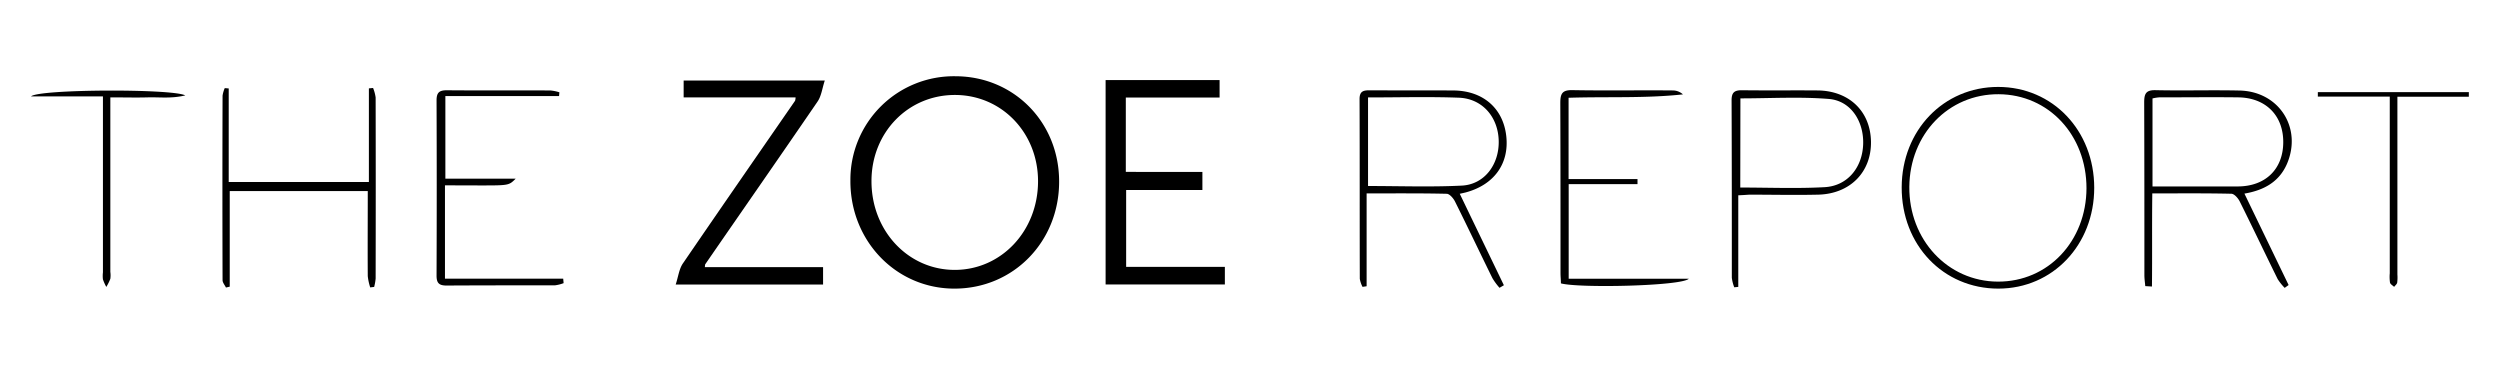
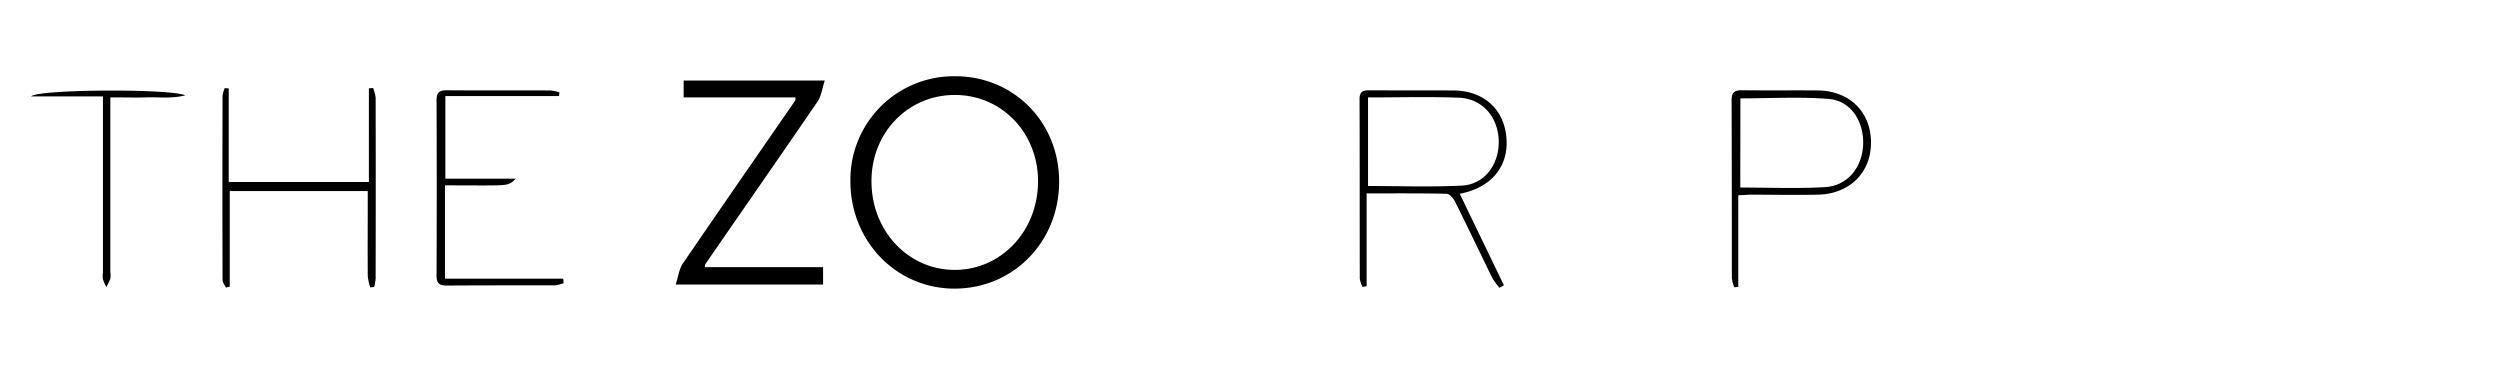
<svg xmlns="http://www.w3.org/2000/svg" id="Layer_2" data-name="Layer 2" viewBox="0 0 740 108">
  <path d="M313.5,53.78c0,17.83-13.6,31.67-31,31.65-17.25,0-30.85-14.12-30.78-31.91a30.62,30.62,0,0,1,31.22-30.95C300.2,22.66,313.54,36.28,313.5,53.78Zm-6.24-.14c0-14.3-10.7-25.46-24.48-25.53-14-.07-24.86,11.15-24.82,25.55,0,14.7,10.89,26.25,24.67,26.23S307.26,68.34,307.26,53.64Z" />
  <path d="M208.63,79.07h35v5.16H200c.78-2.34,1-4.64,2.19-6.33,11-16.08,22.08-32.06,33.15-48.07a3.61,3.61,0,0,0,.15-1H202.36v-5h41.78c-.77,2.31-1,4.62-2.2,6.32-11,16.07-22.1,32-33.17,48.05C208.66,78.36,208.7,78.61,208.63,79.07Z" />
-   <path d="M355.91,50.9v5.34H333.34V79h29.22v5.2h-35.3V23.7H361v5.18H333.24v22Z" />
  <path d="M432.09,57.36c4.47,9.28,8.77,18.17,13.06,27.07l-1.29.76a18.56,18.56,0,0,1-2.11-2.87c-3.71-7.53-7.3-15.12-11.05-22.63-.49-1-1.62-2.31-2.47-2.33-7.69-.18-15.38-.11-23.71-.11V84.73l-1.21.18a8,8,0,0,1-.81-2.39c-.05-17.73,0-35.47-.07-53.2,0-2.33,1.14-2.6,3-2.59,8.29.05,16.58,0,24.87.05,8.74.1,14.66,5.32,15.56,13.53S442.17,54.79,433.69,57ZM404.94,28.84V55.06c9.4,0,18.6.34,27.75-.12,6.67-.33,11.07-6.19,10.93-13.21s-4.79-12.55-11.82-12.81C423,28.59,414.11,28.84,404.94,28.84Z" />
-   <path d="M619.89,55.57c0,16.91-12.27,29.84-28.37,29.86-16.33,0-28.68-12.92-28.62-30,.05-16.87,12.4-29.71,28.56-29.7S619.88,38.66,619.89,55.57Zm-2.29.14c0-15.72-11.18-27.74-26-27.82S565.29,39.7,565.16,55.31s11.35,28,26.22,28.05S617.55,71.38,617.6,55.71Z" />
-   <path d="M635,84.69c-.09-1.08-.26-2.16-.26-3.24,0-17,0-34.08-.06-51.12,0-2.58.5-3.71,3.4-3.64,8.29.19,16.58-.08,24.87.11,11.65.28,18.54,11.08,14,21.69-2.32,5.35-6.82,7.83-12.6,8.82l13.08,27.06-1.16.84a15.41,15.41,0,0,1-2.08-2.6c-3.76-7.63-7.41-15.32-11.21-22.94-.49-1-1.62-2.29-2.48-2.32-7.68-.18-15.37-.1-23.42-.1-.12,9.4,0,18.49-.1,27.56Zm2.14-29.5c8.64,0,16.91,0,25.18,0s13.41-5.12,13.52-12.89c.12-8-5.08-13.37-13.31-13.48-7.81-.1-15.63,0-23.45,0a12.26,12.26,0,0,0-1.94.32Z" />
  <path d="M109.19,53.88V26.16l1.24-.12a11.82,11.82,0,0,1,.76,2.82q.06,26.79,0,53.56a14.85,14.85,0,0,1-.44,2.51l-1.17.14a16.48,16.48,0,0,1-.72-3.34c-.06-8.29,0-16.58,0-25.17H68V84.85l-1.12.26c-.35-.73-1-1.45-1-2.18q-.09-27.29,0-54.59a8.38,8.38,0,0,1,.65-2.26l1.17.1v27.7Z" />
  <path d="M514.53,57.81V84.92l-1.19.12a11.7,11.7,0,0,1-.72-2.82c0-17.5,0-35-.07-52.51,0-2.26.75-3,3-3,7.48.1,15,0,22.46.06,9.36.1,15.66,6.2,15.8,15.16s-6.14,15.47-15.66,15.69c-6.79.16-13.58,0-20.38,0C517,57.67,516.18,57.74,514.53,57.81Zm.59-2.3c8.46,0,16.73.35,25-.11,6.71-.38,11.09-5.75,11.37-12.59s-3.63-13-10.16-13.52c-8.64-.7-17.38-.17-26.17-.17Z" />
  <path d="M131.71,54.86V82.48h35l.12,1.33a11,11,0,0,1-2.57.65c-10.71,0-21.41,0-32.12.06-2.28,0-2.93-.83-2.92-3q.1-25.89,0-51.8c0-2.28.77-3,3-3,10.25.09,20.49,0,30.74.06a13,13,0,0,1,2.62.54l-.1,1.12H131.83V52.89h20.81c-2,2-2,2-10.51,2Z" />
-   <path d="M464.33,82.51h35.55c-2.09,2.17-32.49,2.83-37.85,1.37,0-1-.12-2-.12-3,0-16.81,0-33.62-.06-50.43,0-2.77.6-3.83,3.6-3.77,9.9.18,19.8,0,29.7.09a4.46,4.46,0,0,1,3,1.17c-11.21,1.21-22.44.63-33.85,1V53H484.7v1.51H464.33Z" />
  <path d="M30.4,28.54H9.18c2.19-2.19,42-2.31,45.66-.3-4.19,1-7.67.48-11.05.58-3.55.1-7.1,0-11.13,0V80.47a7.45,7.45,0,0,1,0,2.06,15.75,15.75,0,0,1-1.19,2.4,13.9,13.9,0,0,1-1-2.23,8.41,8.41,0,0,1,0-2.07V28.54Z" />
-   <path d="M730.77,28.63H709.63V81.25a12.1,12.1,0,0,1-.06,2.41c-.09.46-.59.83-.91,1.25-.43-.42-1.11-.78-1.22-1.26a12.07,12.07,0,0,1-.07-2.76V28.6H686.08l0-1.33h44.7Z" />
</svg>